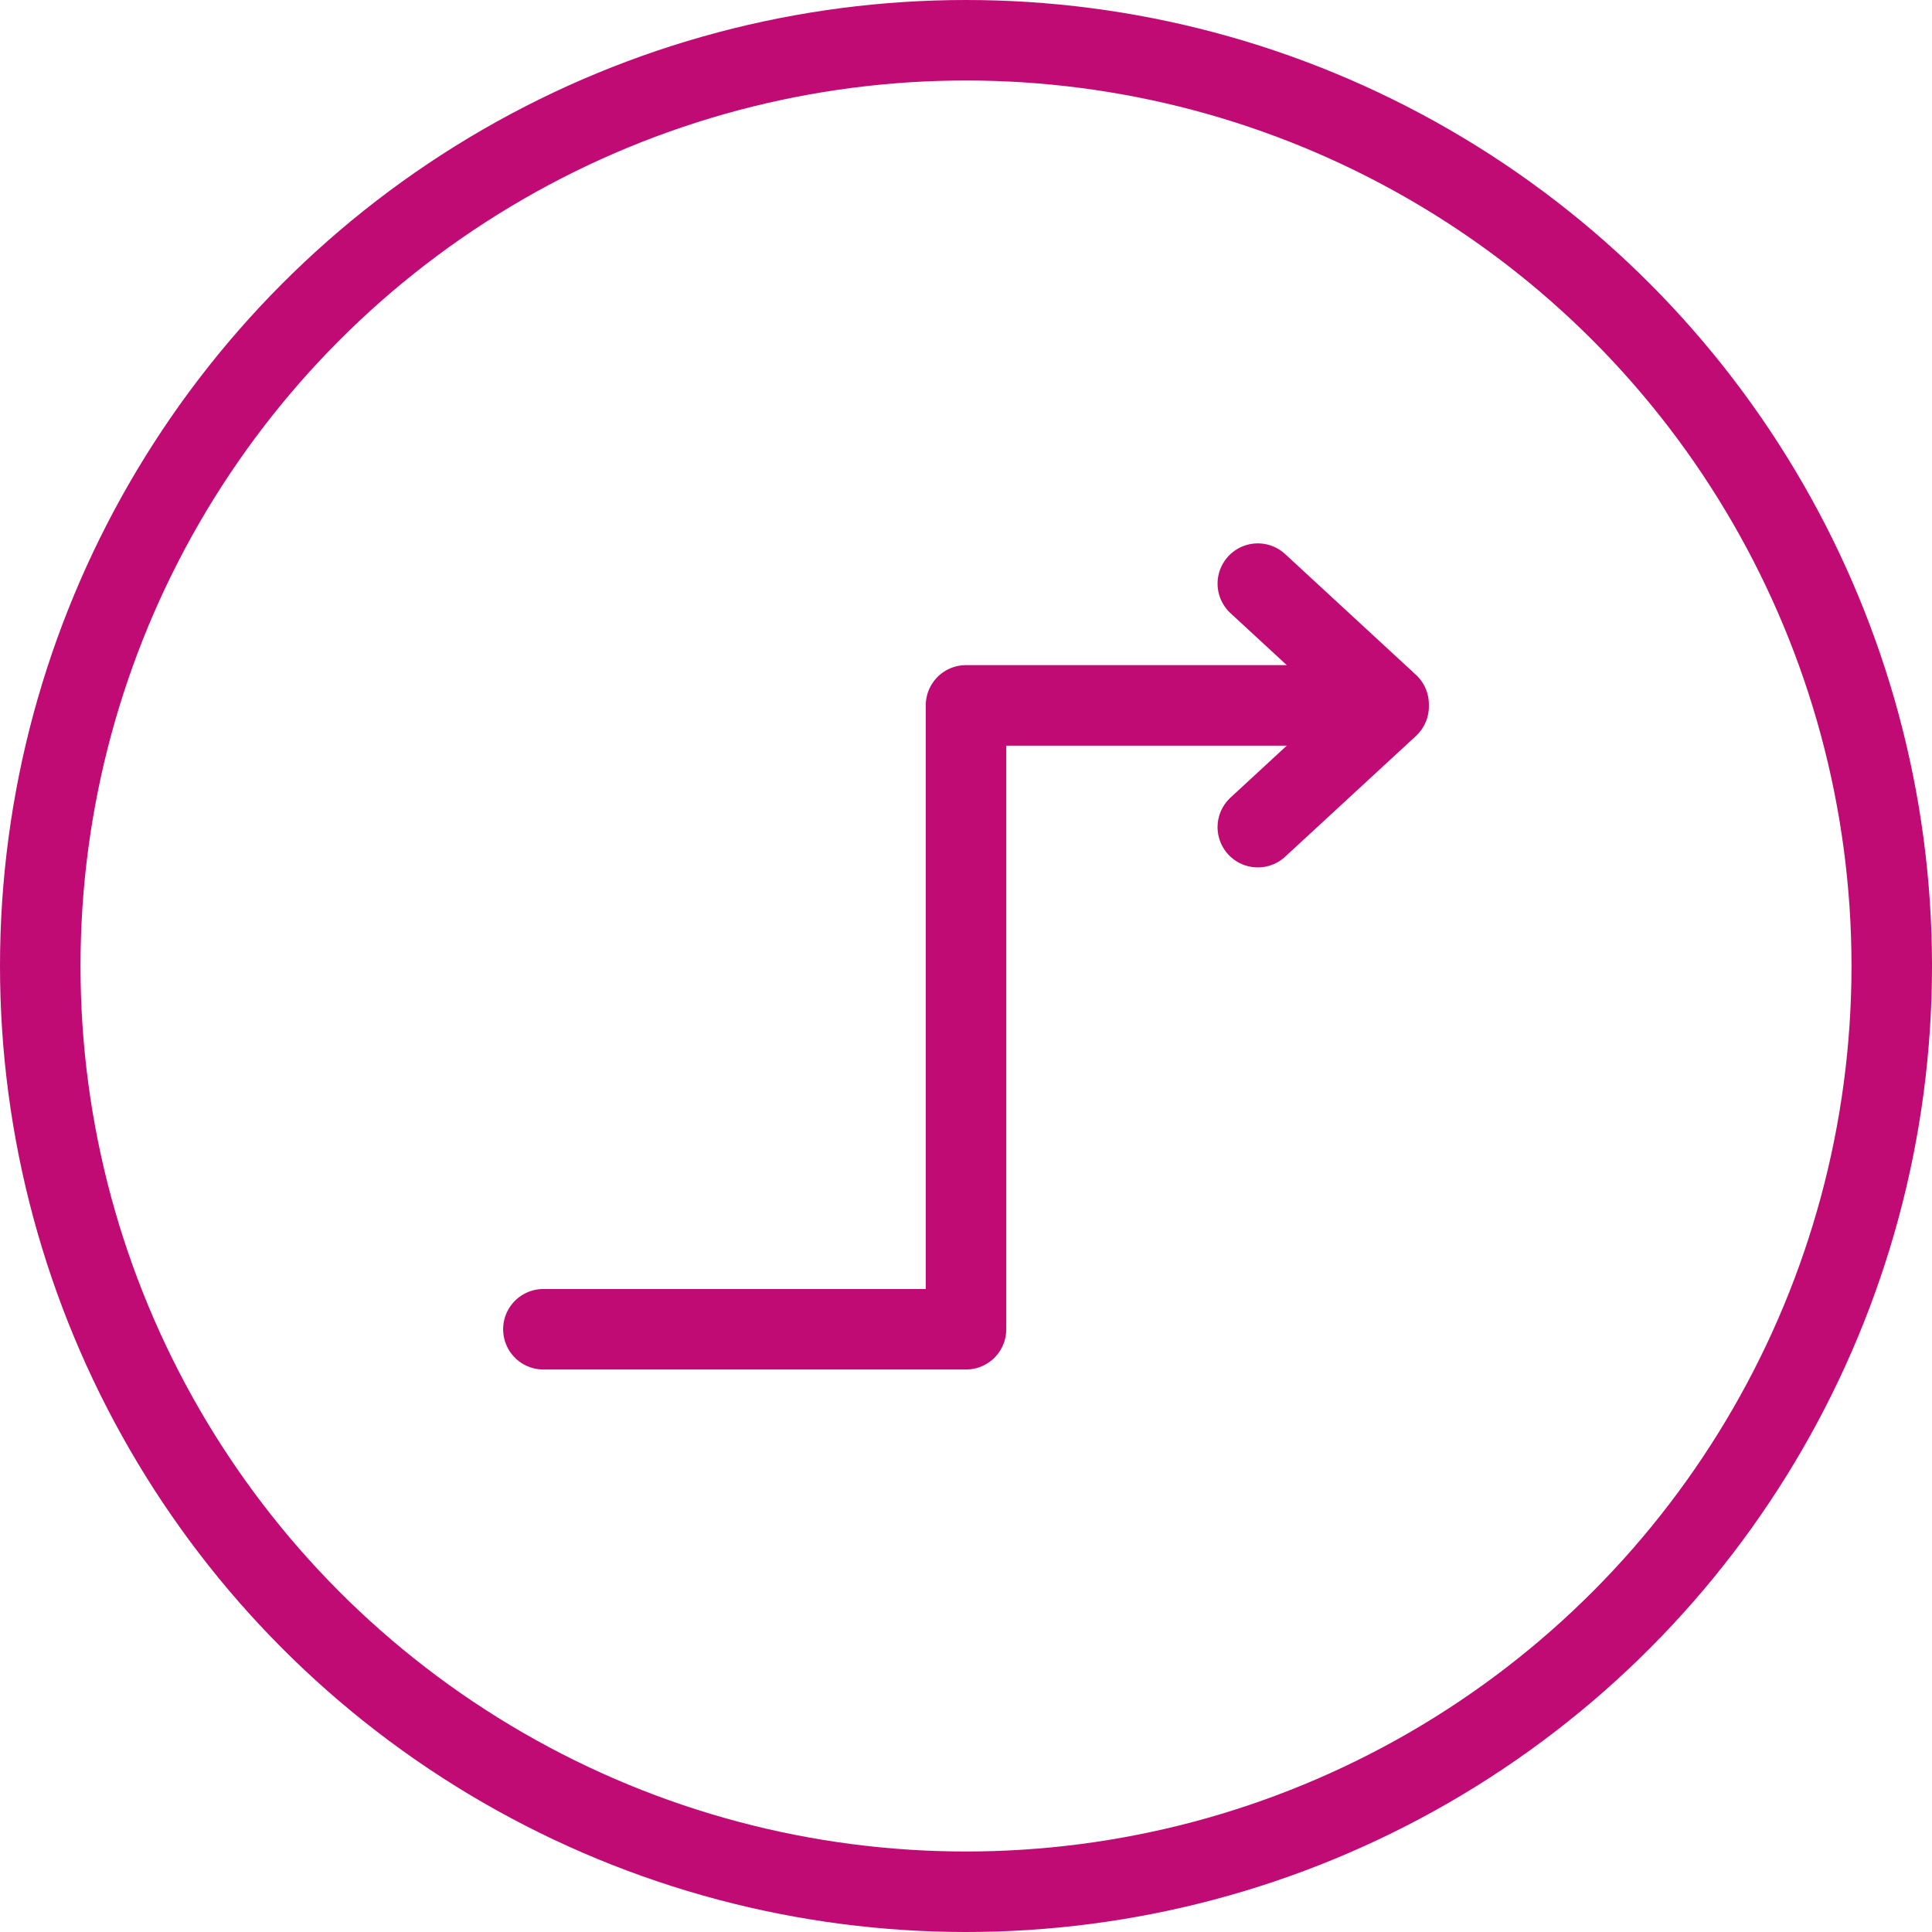
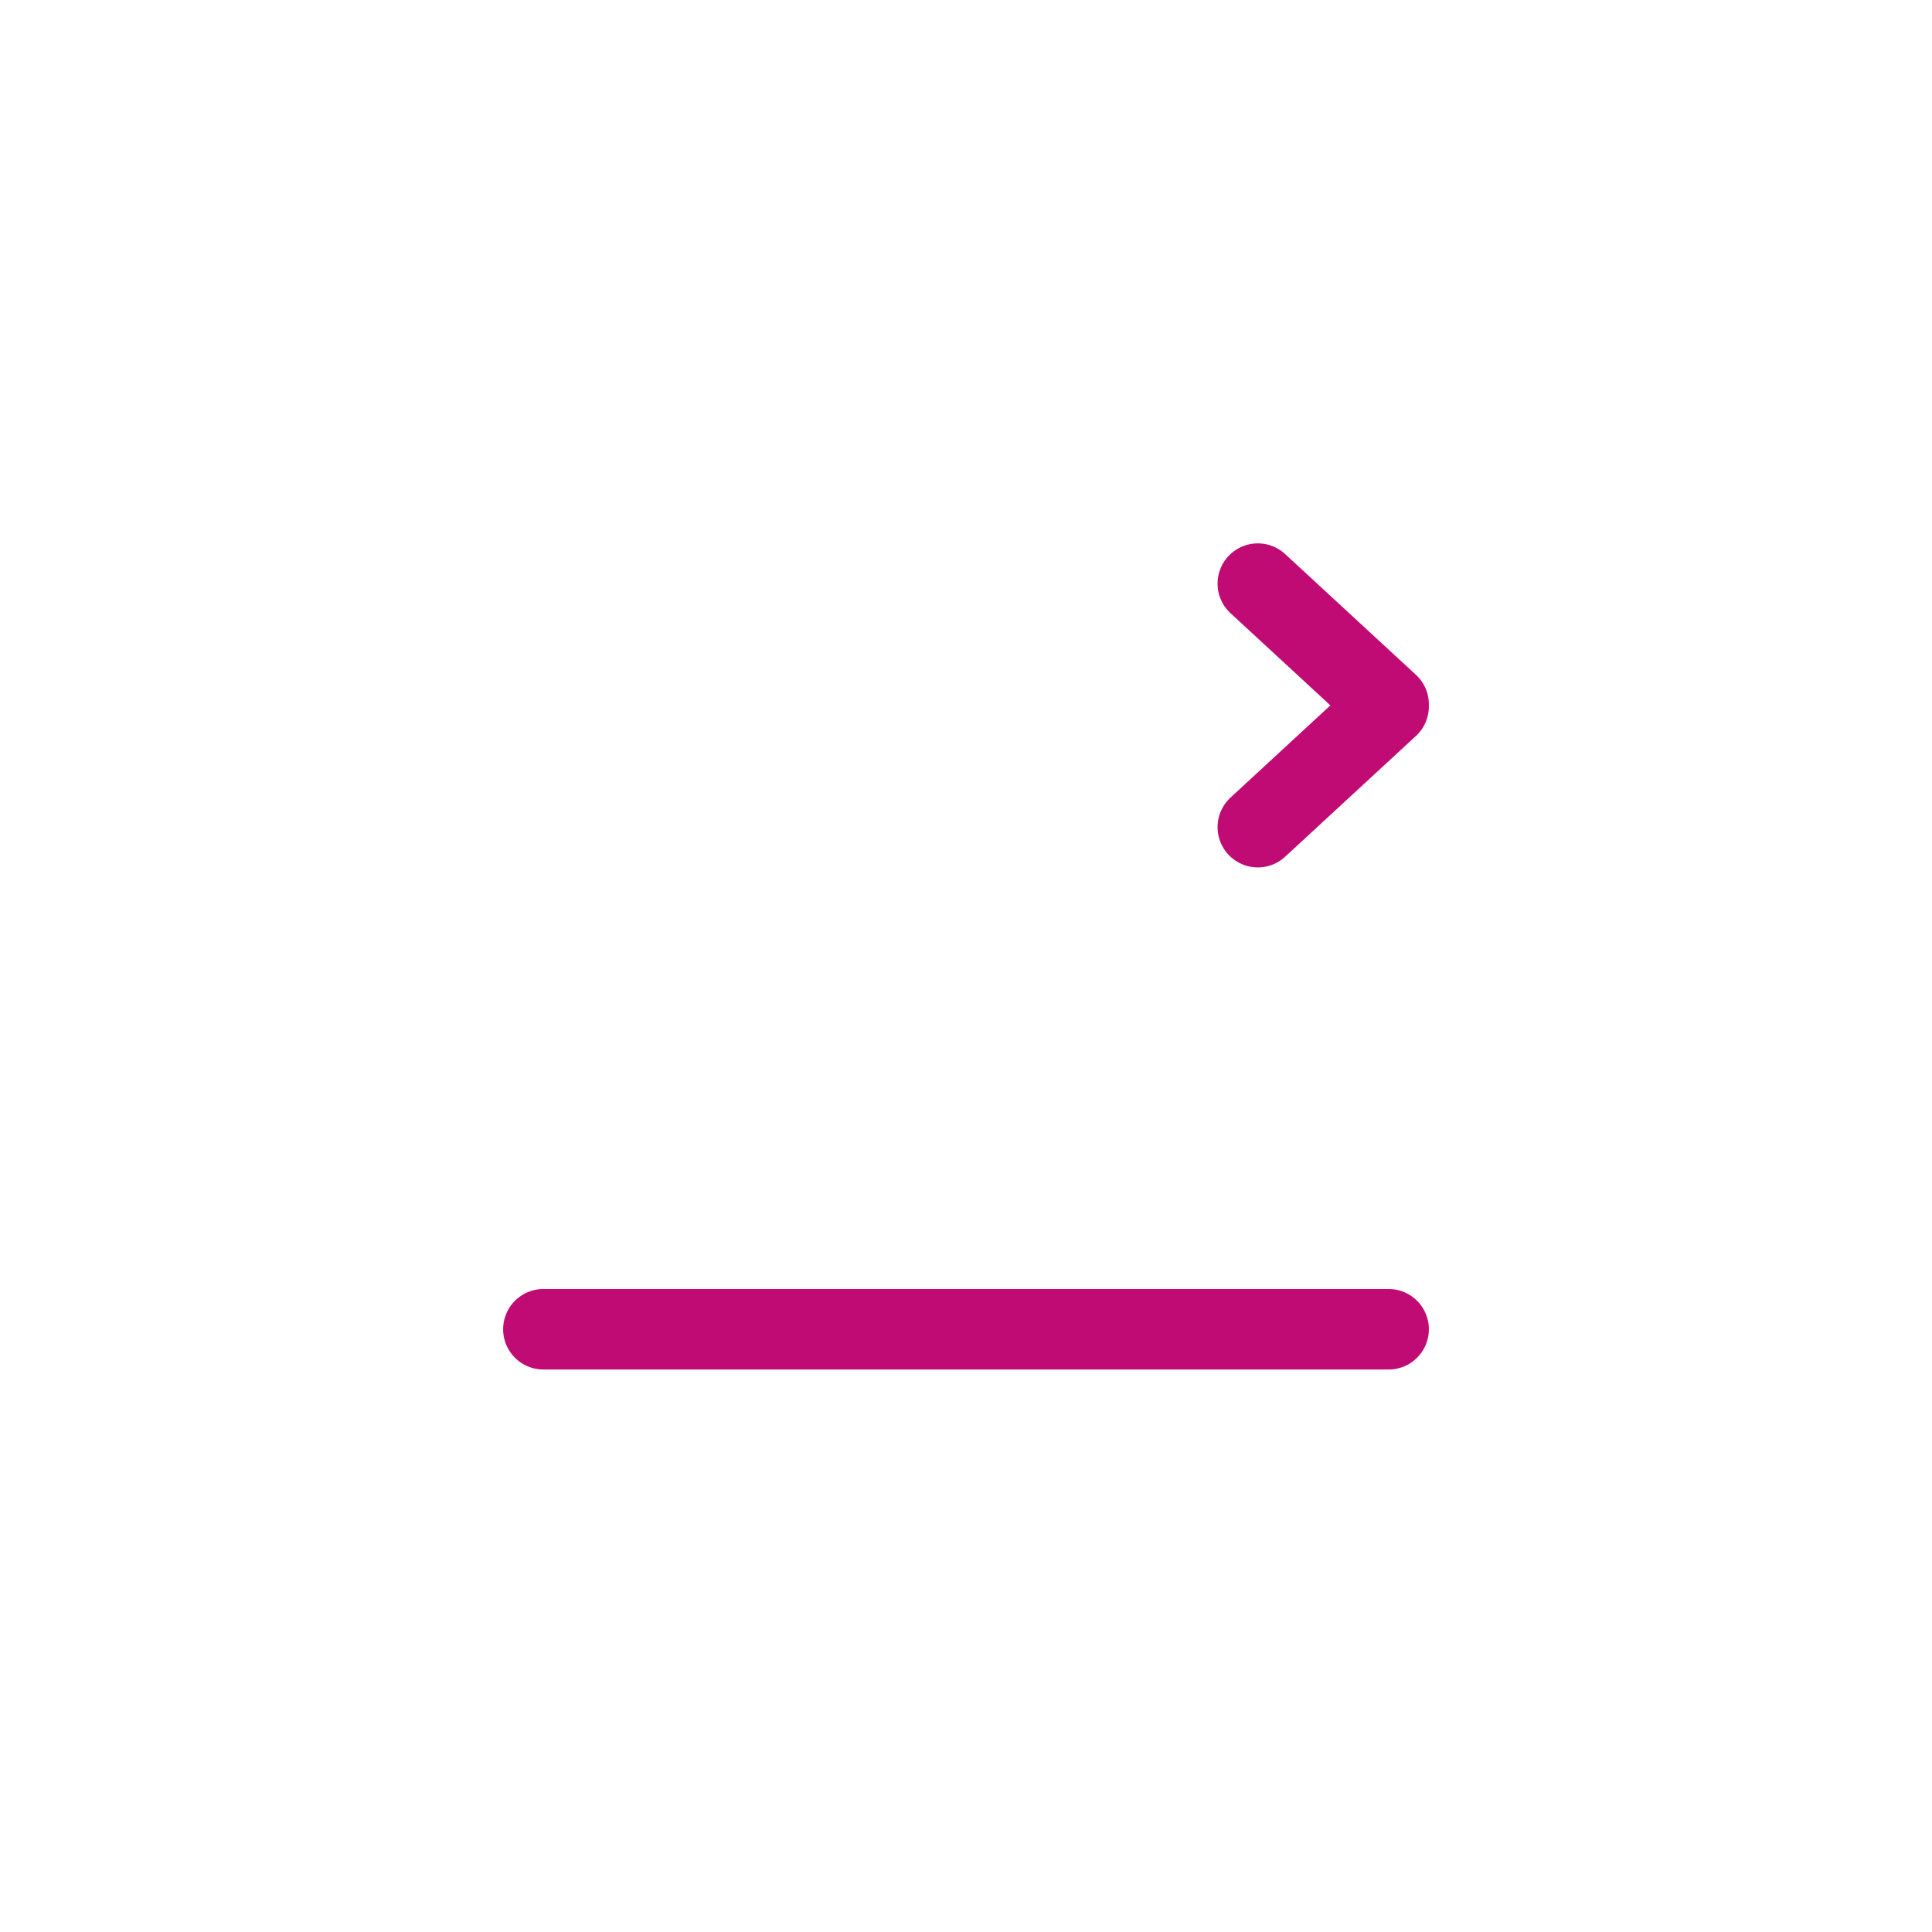
<svg xmlns="http://www.w3.org/2000/svg" width="96" height="96" viewBox="0 0 96 96">
  <g transform="translate(2 2)" stroke="#C00B74" stroke-width="4" fill="none" fill-rule="evenodd">
-     <circle cx="46" cy="46" r="46" />
    <g stroke-linecap="round" stroke-linejoin="round">
-       <path d="M25 64.05h21v-31h21M67 33l-6.5-6M60.5 39.101l6.5-6" />
+       <path d="M25 64.05h21h21M67 33l-6.5-6M60.5 39.101l6.5-6" />
    </g>
  </g>
</svg>